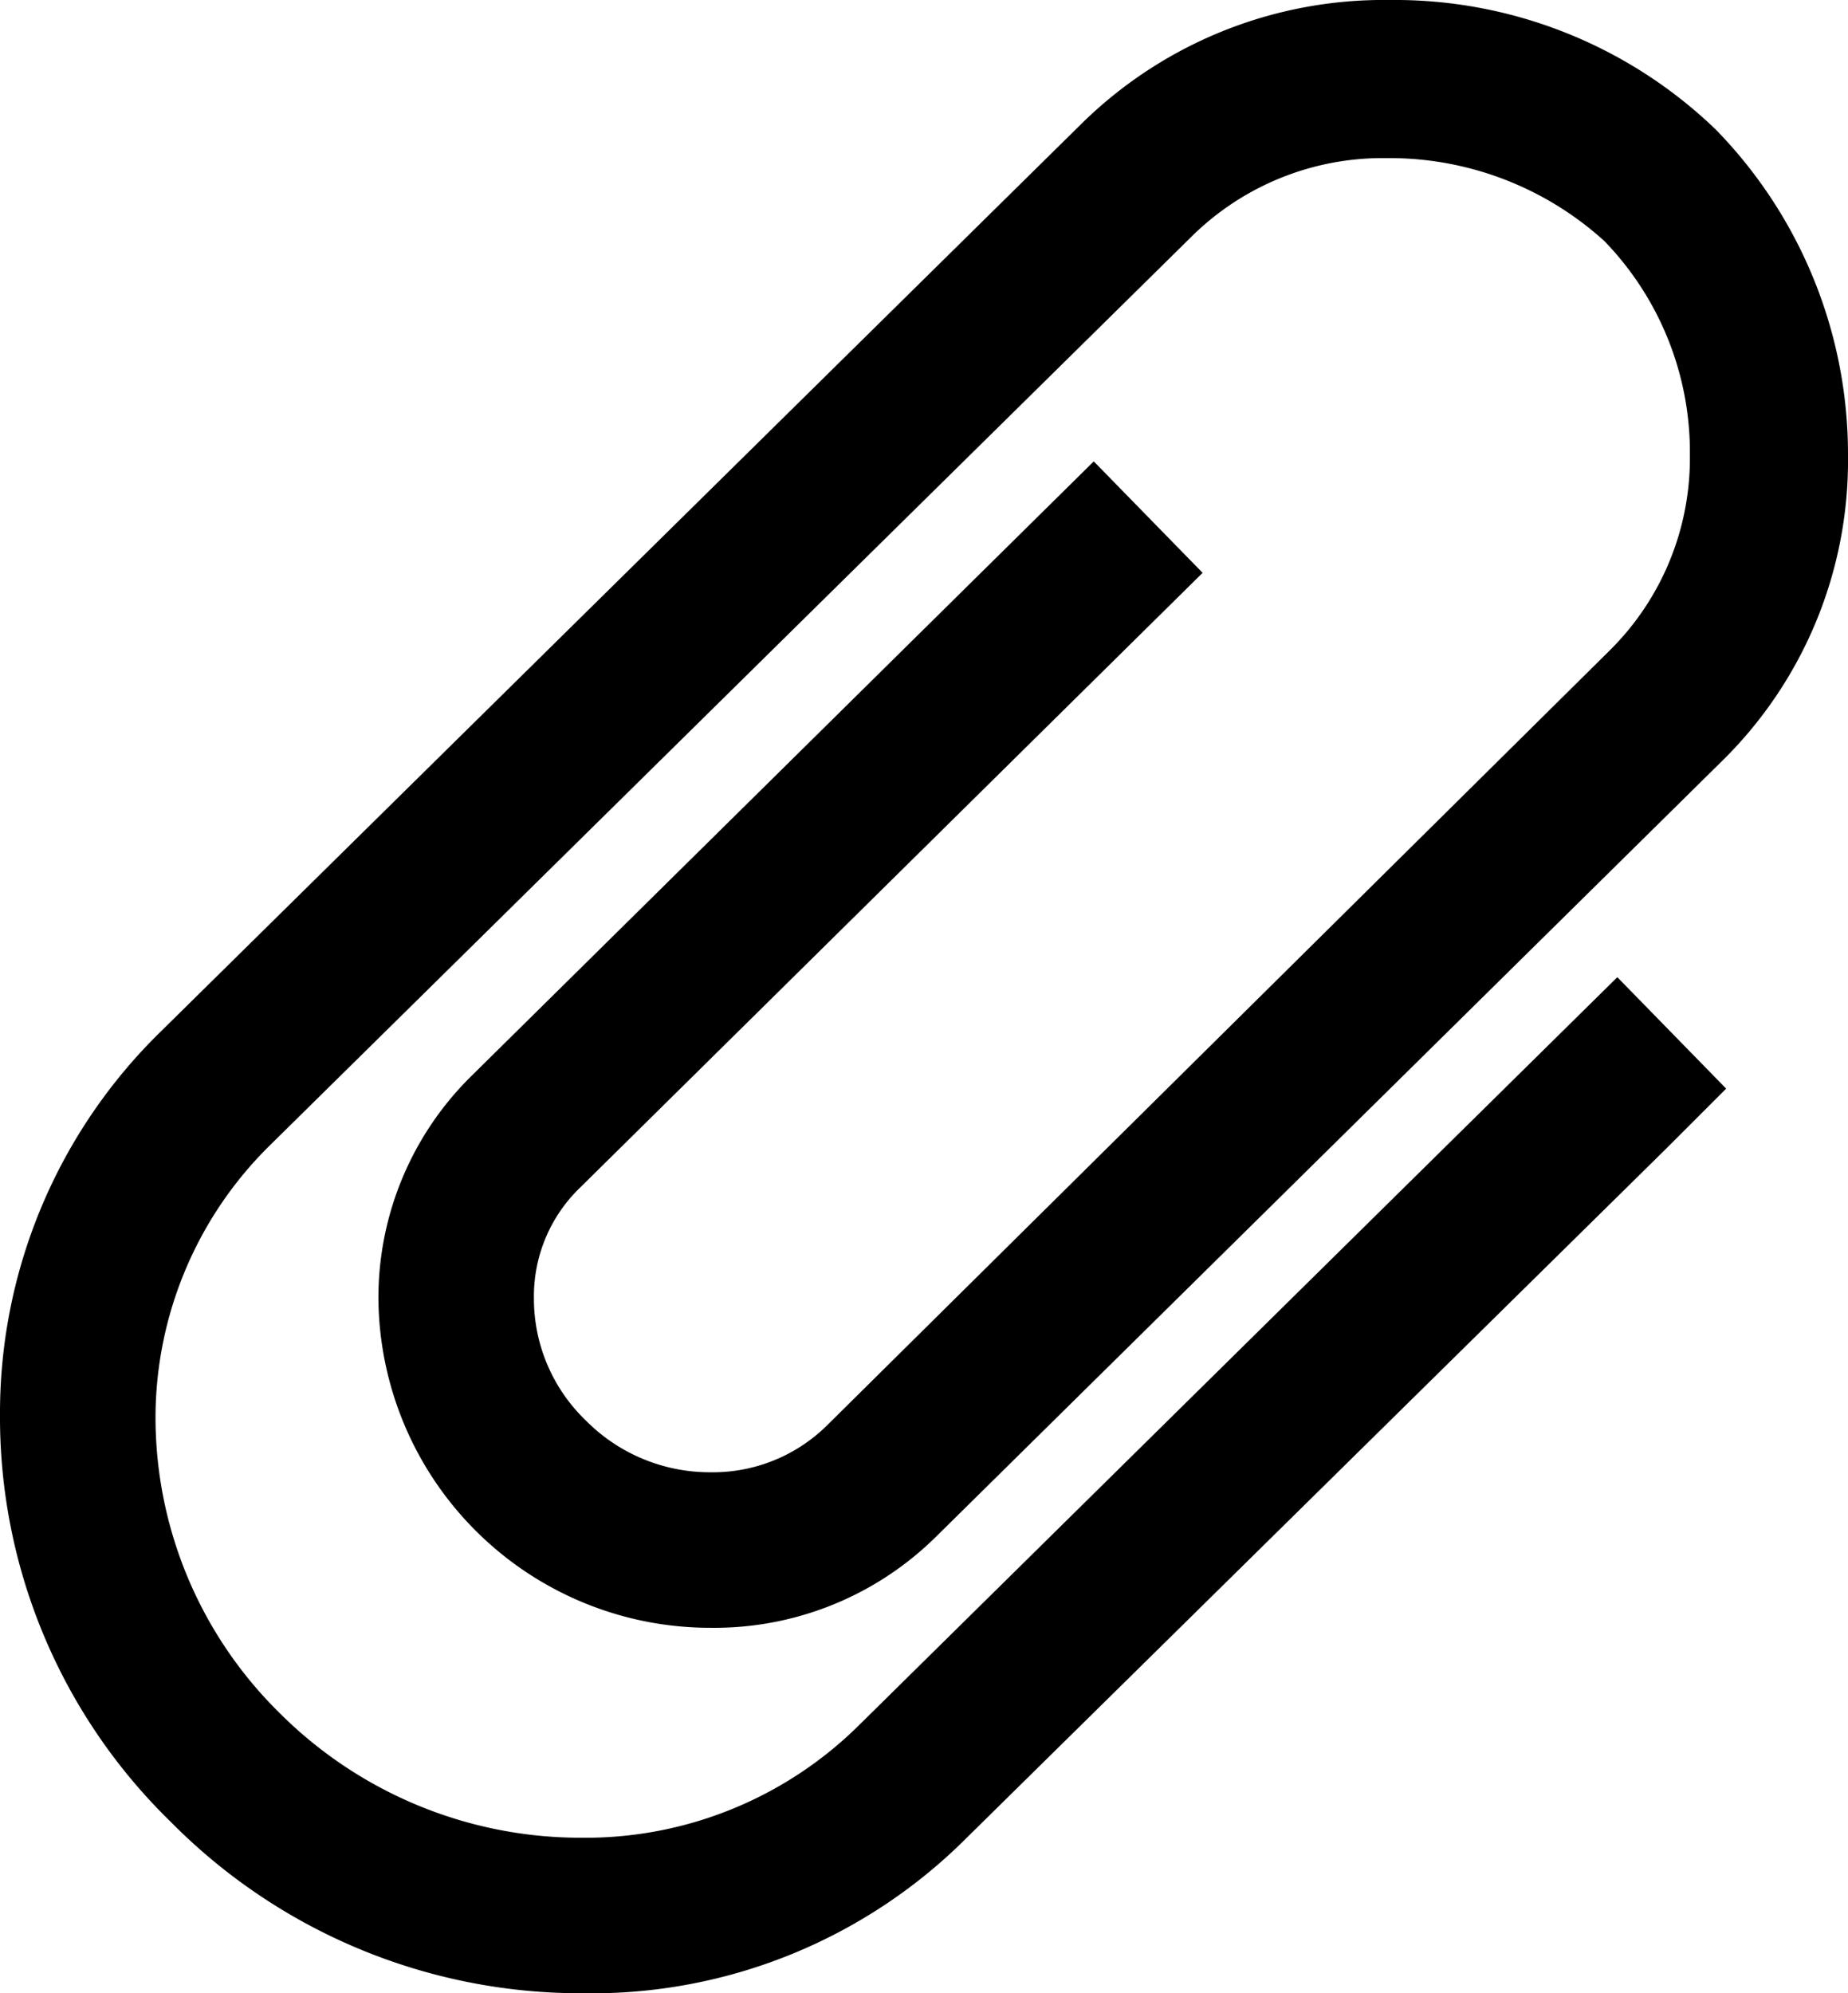
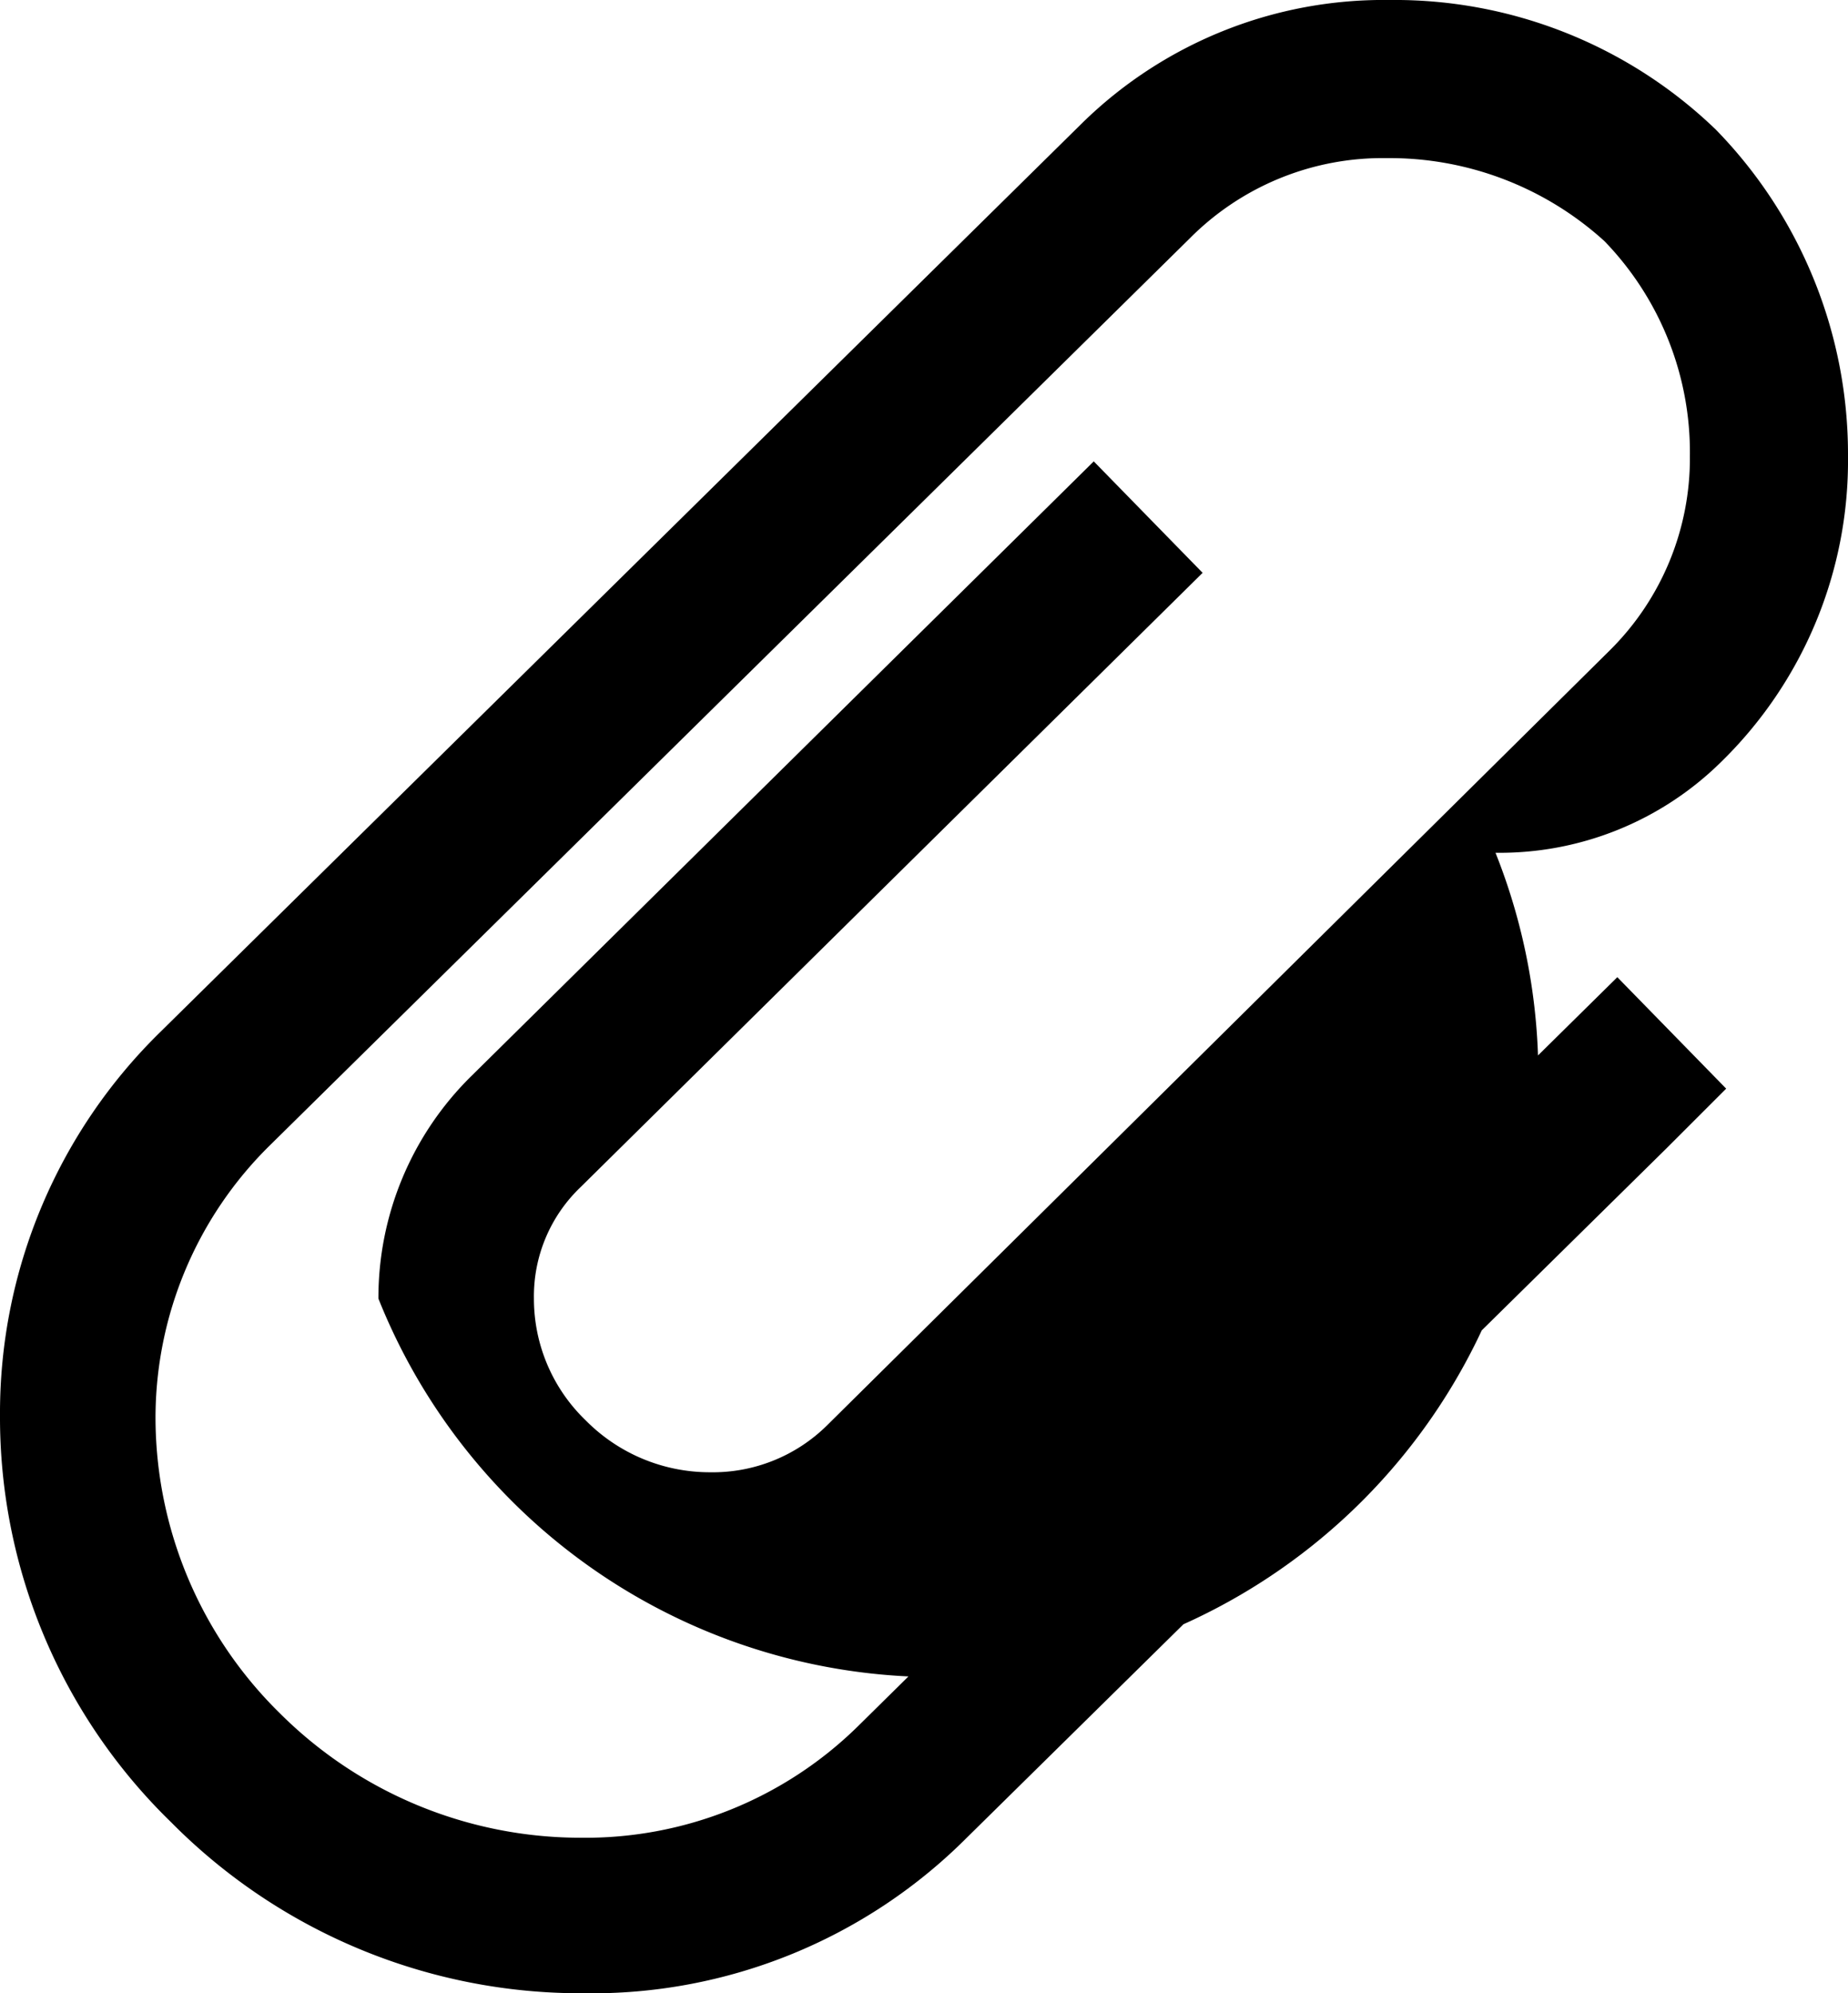
<svg xmlns="http://www.w3.org/2000/svg" viewBox="0 0 71.3 76.9">
  <title>attach</title>
  <g id="Capa_2" data-name="Capa 2">
    <g id="Capa_1-2" data-name="Capa 1">
-       <path d="M22.5,76.9A22.24,22.24,0,0,1,6.6,70.3,21.78,21.78,0,0,1,0,54.6,20.56,20.56,0,0,1,6.2,39.8l35.5-35A16.61,16.61,0,0,1,53.6,0,17.85,17.85,0,0,1,66.2,5a17.93,17.93,0,0,1,5.1,12.6,16.24,16.24,0,0,1-4.9,11.8L36.1,59.3a12.16,12.16,0,0,1-8.7,3.5A12.8,12.8,0,0,1,14.6,50.1a12,12,0,0,1,3.6-8.6l24-23.7,4.2,4.3-24,23.7a5.82,5.82,0,0,0-1.8,4.3,6.51,6.51,0,0,0,2,4.7,6.73,6.73,0,0,0,4.8,2A6.27,6.27,0,0,0,31.9,55L62.1,25.1a10.43,10.43,0,0,0,3.1-7.5,11.72,11.72,0,0,0-3.3-8.3,12.33,12.33,0,0,0-8.4-3.2,10.49,10.49,0,0,0-7.6,3.1l-35.5,35A14.75,14.75,0,0,0,6,54.7a16,16,0,0,0,4.8,11.4,16.43,16.43,0,0,0,11.6,4.8,15,15,0,0,0,10.7-4.3L62.4,37.7,66.6,42l-2.3,2.3-27,26.6A20.45,20.45,0,0,1,22.5,76.9Z" />
+       <path d="M22.5,76.9A22.24,22.24,0,0,1,6.6,70.3,21.78,21.78,0,0,1,0,54.6,20.56,20.56,0,0,1,6.2,39.8l35.5-35A16.61,16.61,0,0,1,53.6,0,17.85,17.85,0,0,1,66.2,5a17.93,17.93,0,0,1,5.1,12.6,16.24,16.24,0,0,1-4.9,11.8a12.16,12.16,0,0,1-8.7,3.5A12.8,12.8,0,0,1,14.6,50.1a12,12,0,0,1,3.6-8.6l24-23.7,4.2,4.3-24,23.7a5.82,5.82,0,0,0-1.8,4.3,6.51,6.51,0,0,0,2,4.7,6.73,6.73,0,0,0,4.8,2A6.27,6.27,0,0,0,31.9,55L62.1,25.1a10.43,10.43,0,0,0,3.1-7.5,11.72,11.72,0,0,0-3.3-8.3,12.33,12.33,0,0,0-8.4-3.2,10.49,10.49,0,0,0-7.6,3.1l-35.5,35A14.75,14.75,0,0,0,6,54.7a16,16,0,0,0,4.8,11.4,16.43,16.43,0,0,0,11.6,4.8,15,15,0,0,0,10.7-4.3L62.4,37.7,66.6,42l-2.3,2.3-27,26.6A20.45,20.45,0,0,1,22.5,76.9Z" />
    </g>
  </g>
</svg>